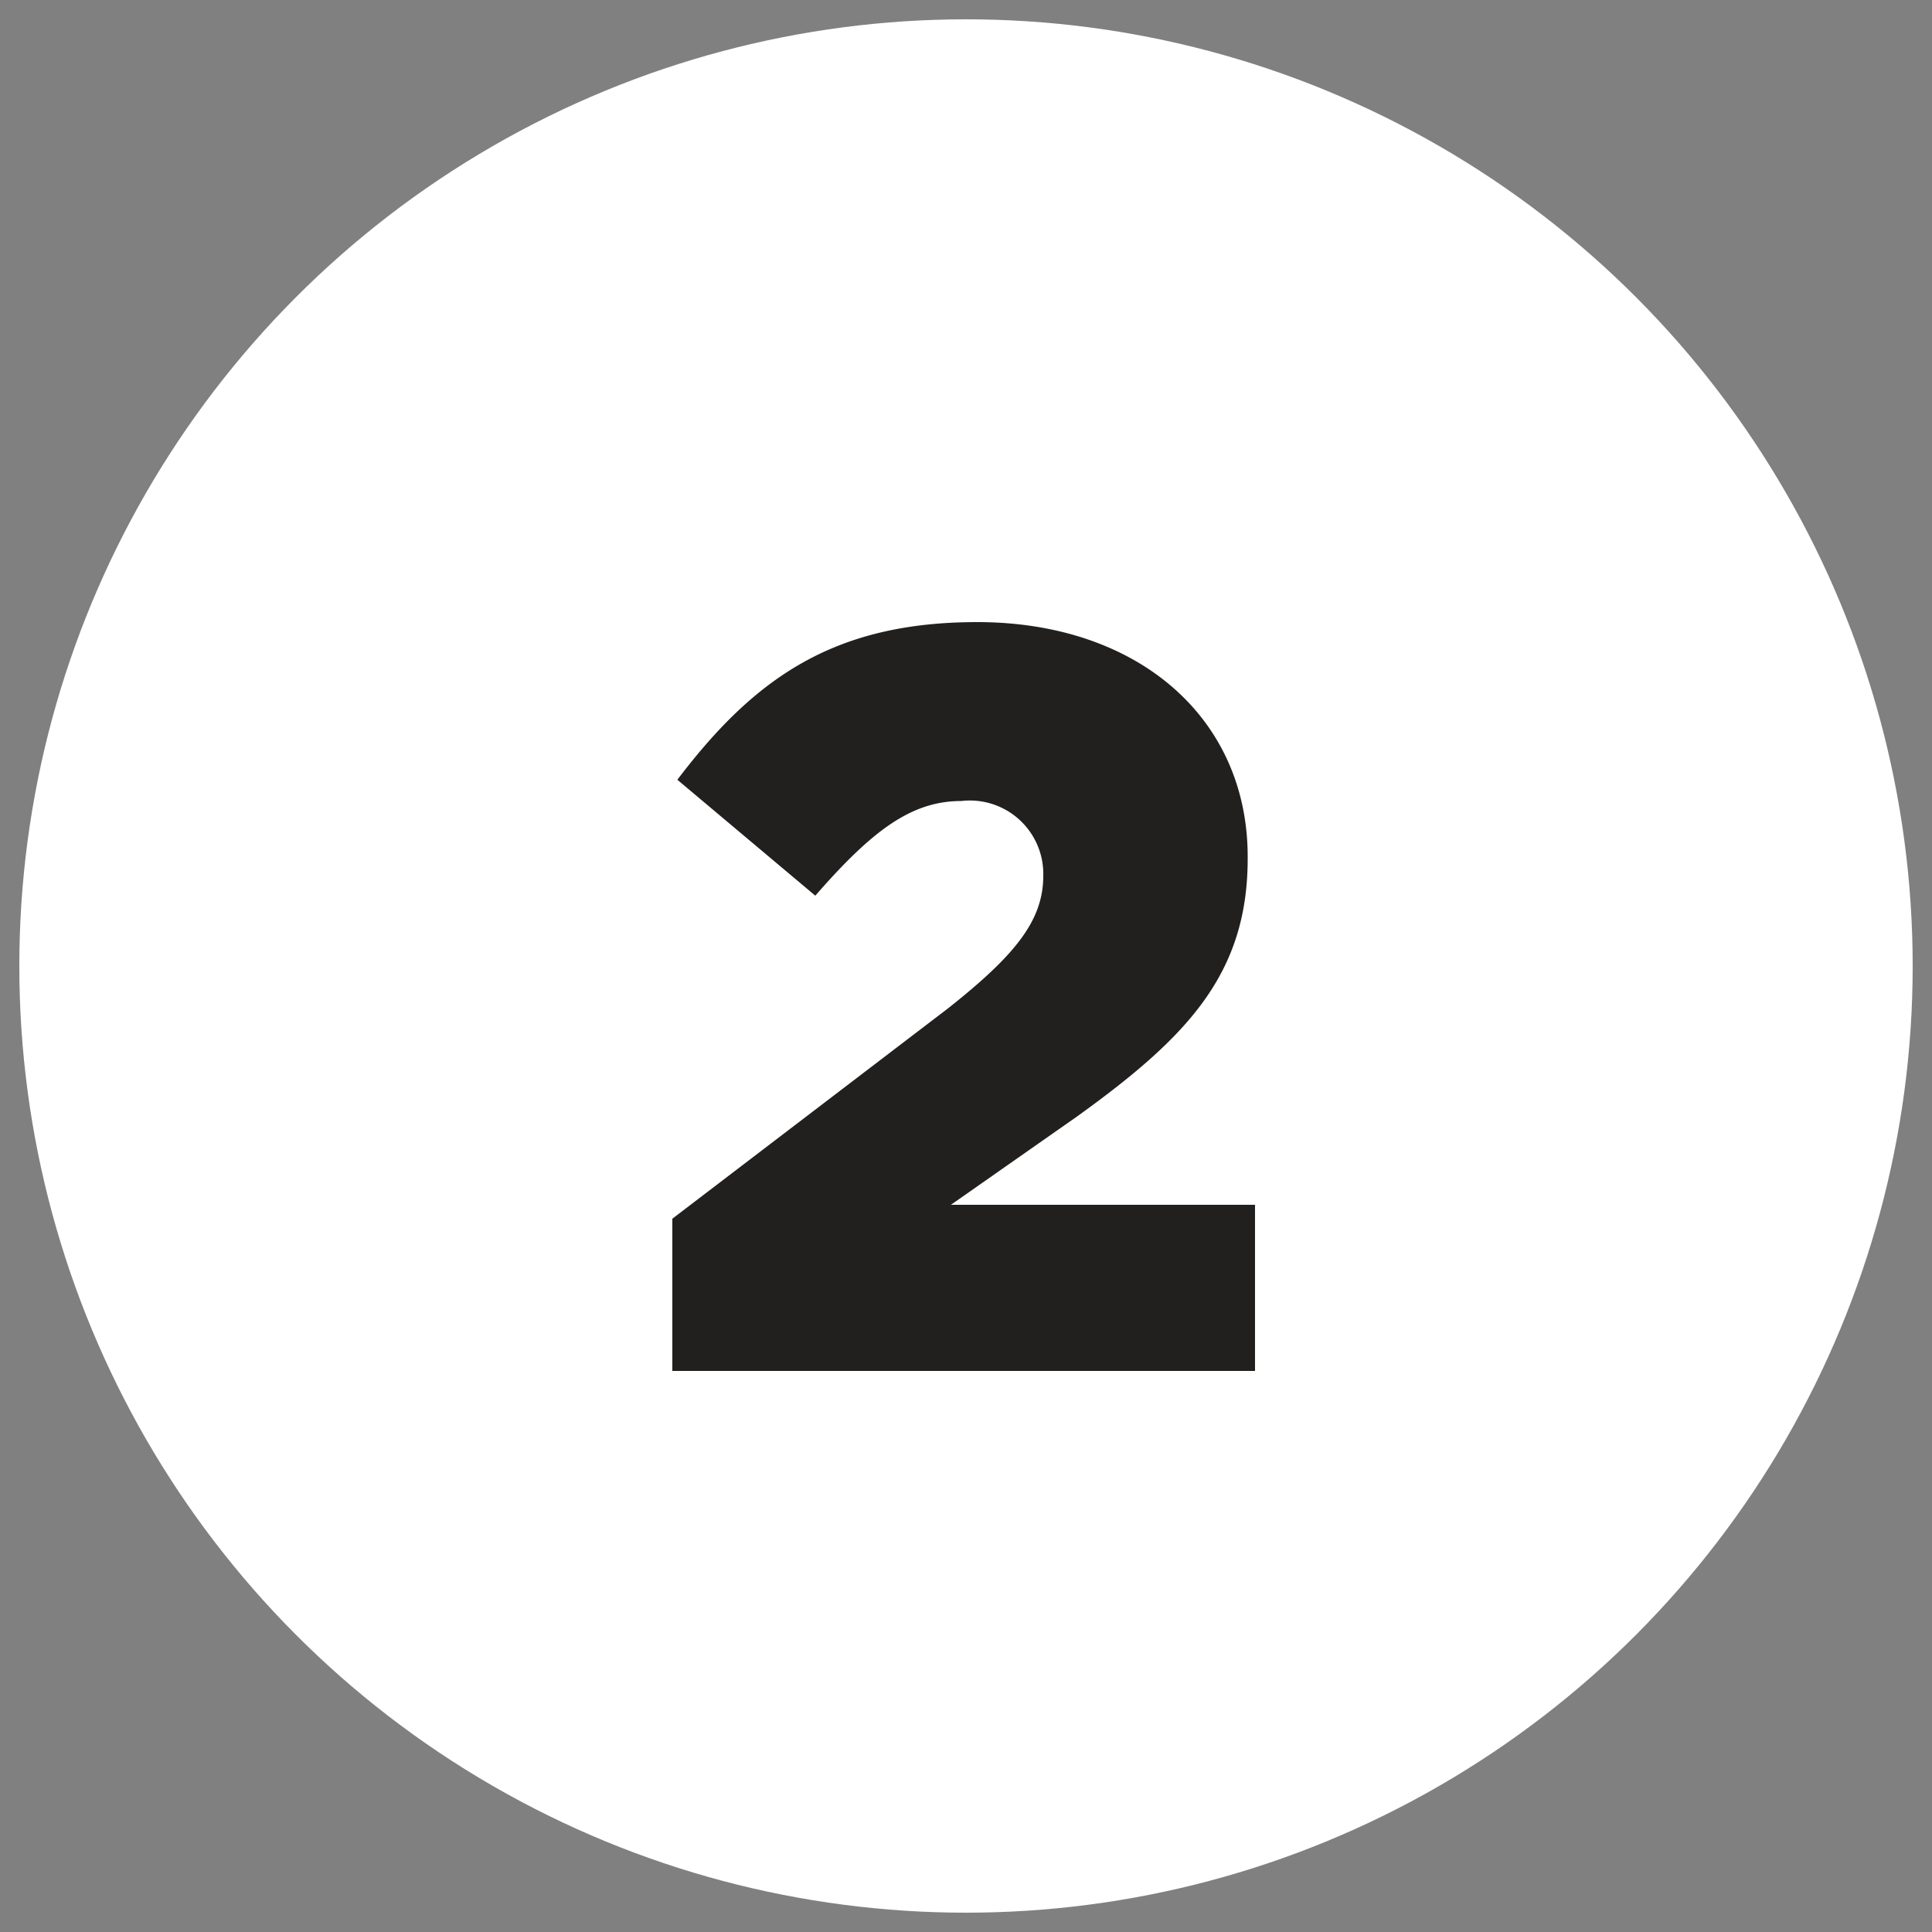
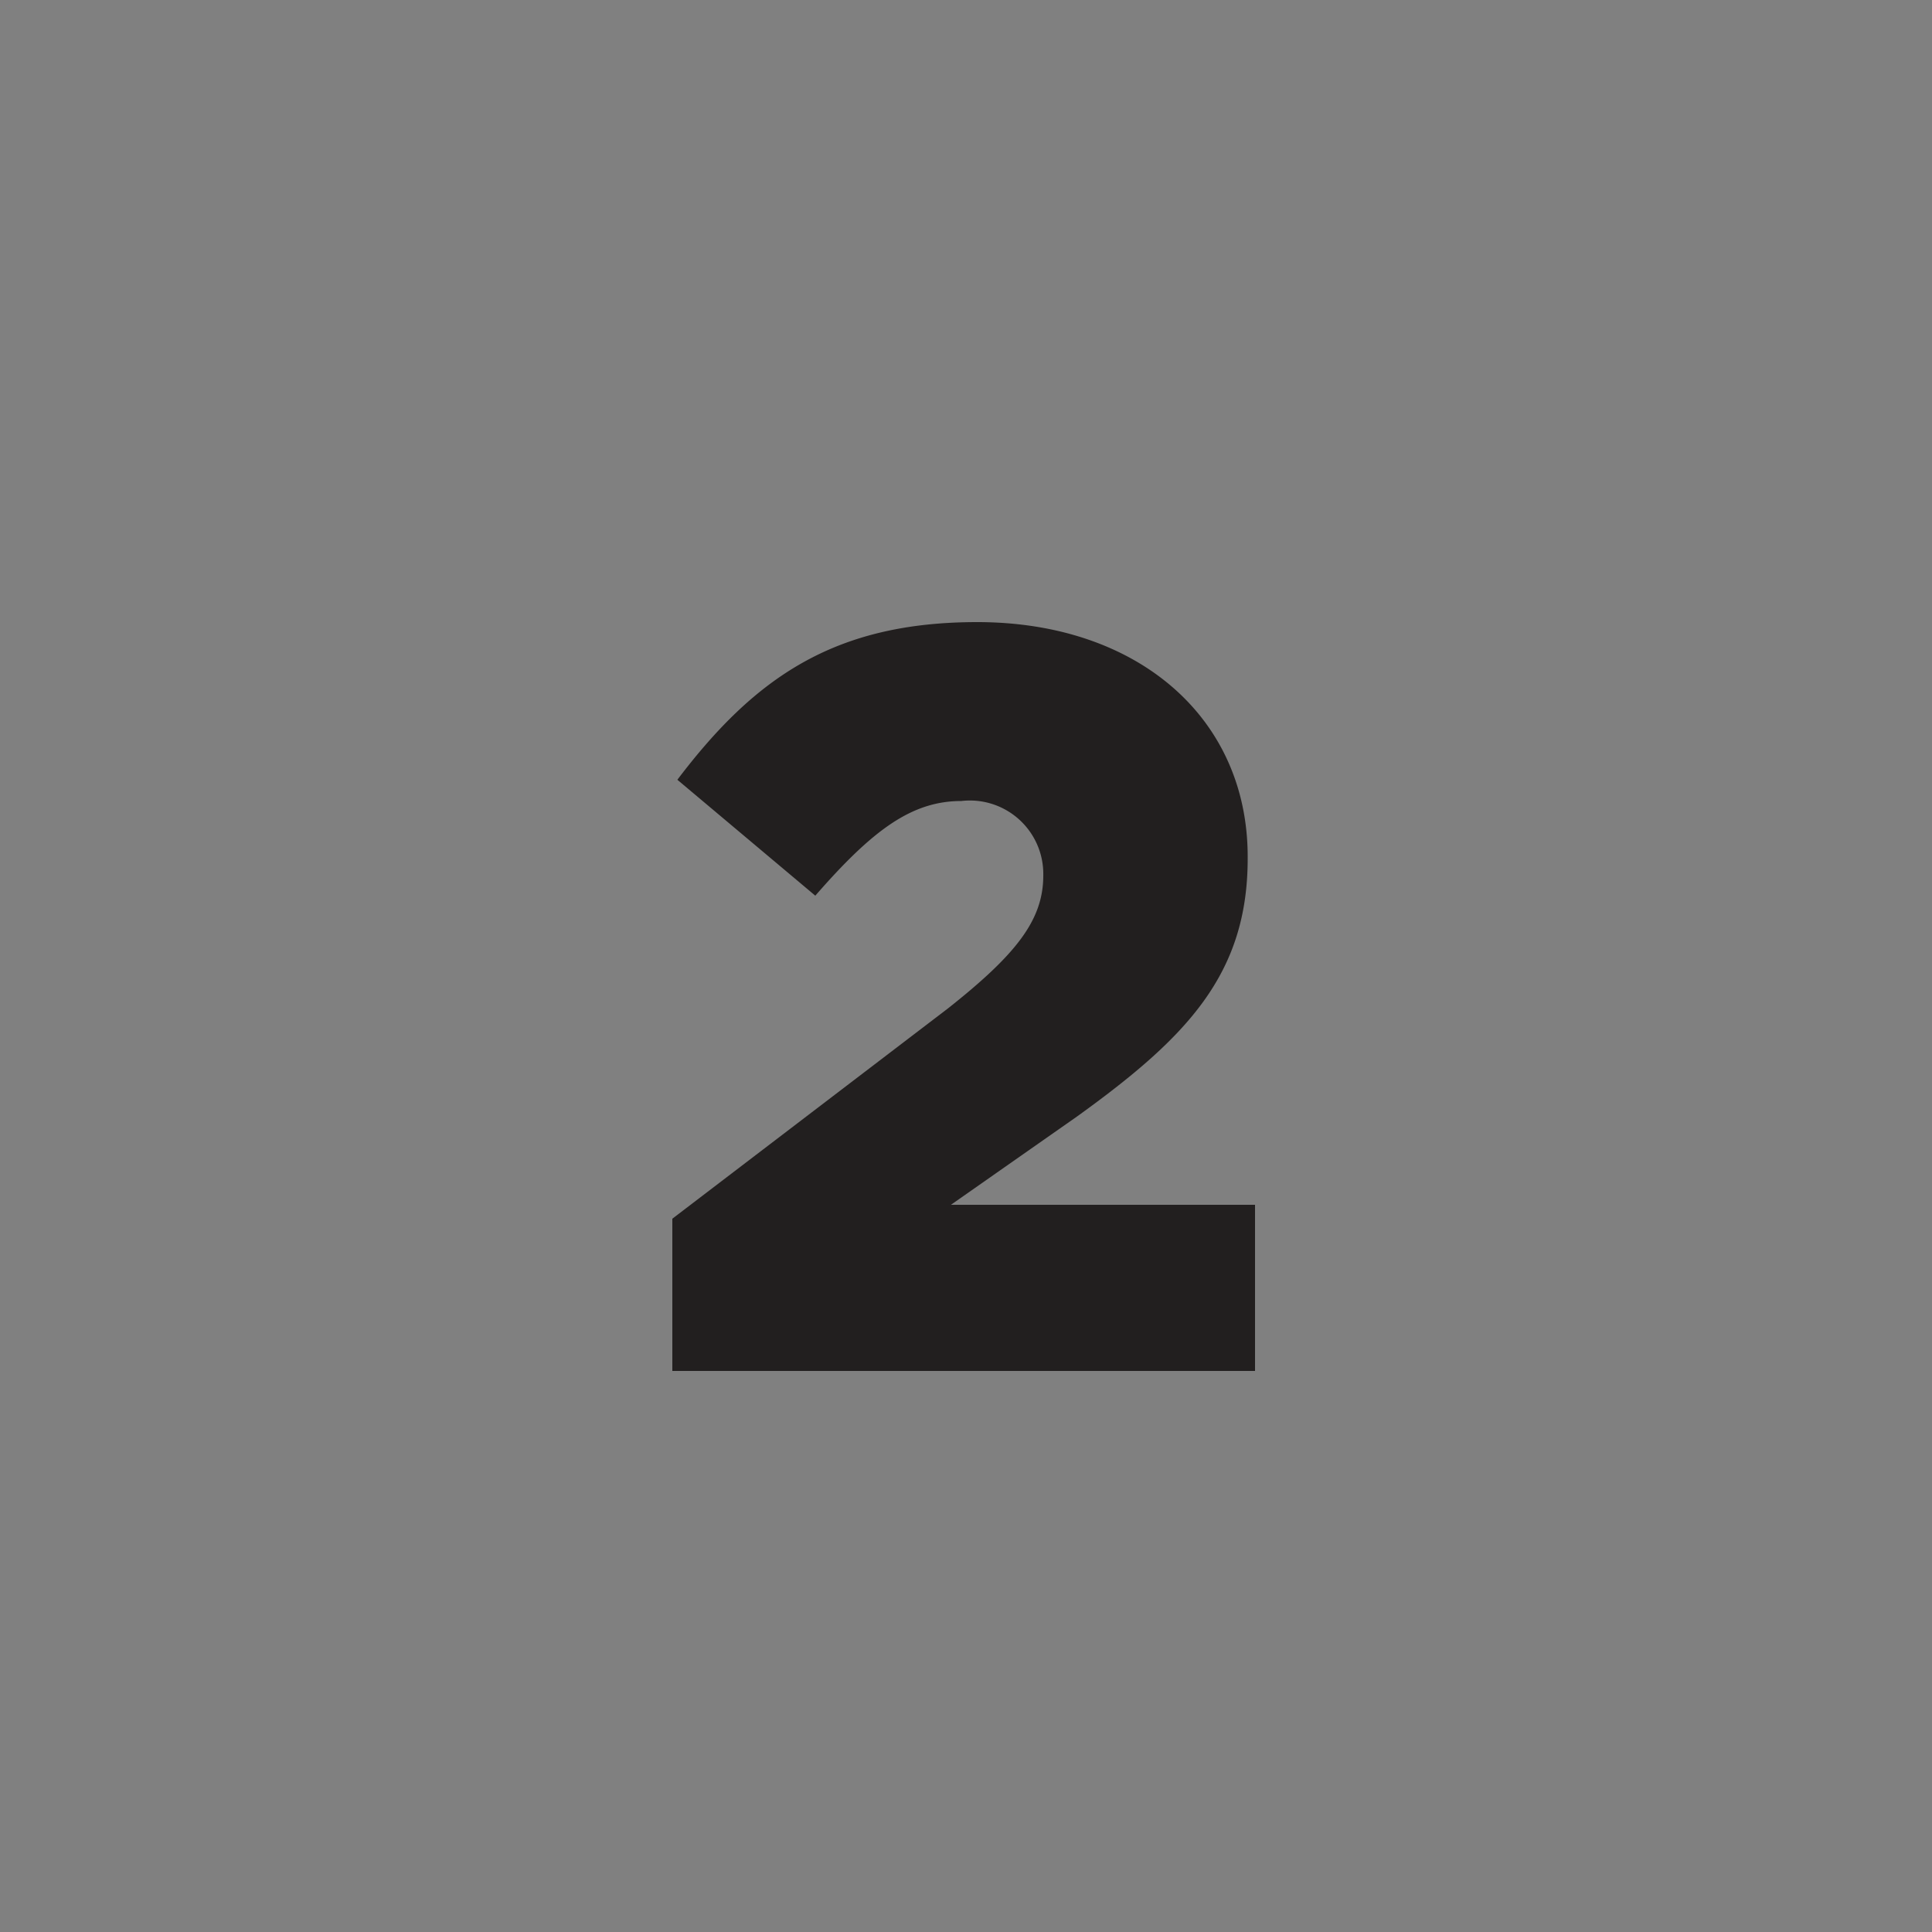
<svg xmlns="http://www.w3.org/2000/svg" id="Layer_1" data-name="Layer 1" viewBox="0 0 50 50">
  <rect x="0" y="0" width="50" height="50" fill="#808080" stroke="none" />
  <defs>
    <style>.cls-1{fill:#fff;}.cls-2{fill:#221f1f;}</style>
  </defs>
  <title>2</title>
-   <circle class="cls-1" cx="25" cy="25" r="24.5" />
  <path class="cls-2" d="M17.4,31.54l7.13-5.44C26.3,24.7,27,23.81,27,22.66a1.9,1.9,0,0,0-2.12-1.93c-1.28,0-2.29.74-3.78,2.45l-3.57-3c2-2.64,4.06-4.08,7.76-4.08,4.16,0,7,2.48,7,6.07v.05c0,3-1.58,4.63-4.41,6.67l-3.27,2.29h7.87v4.3H17.4Z" />
</svg>